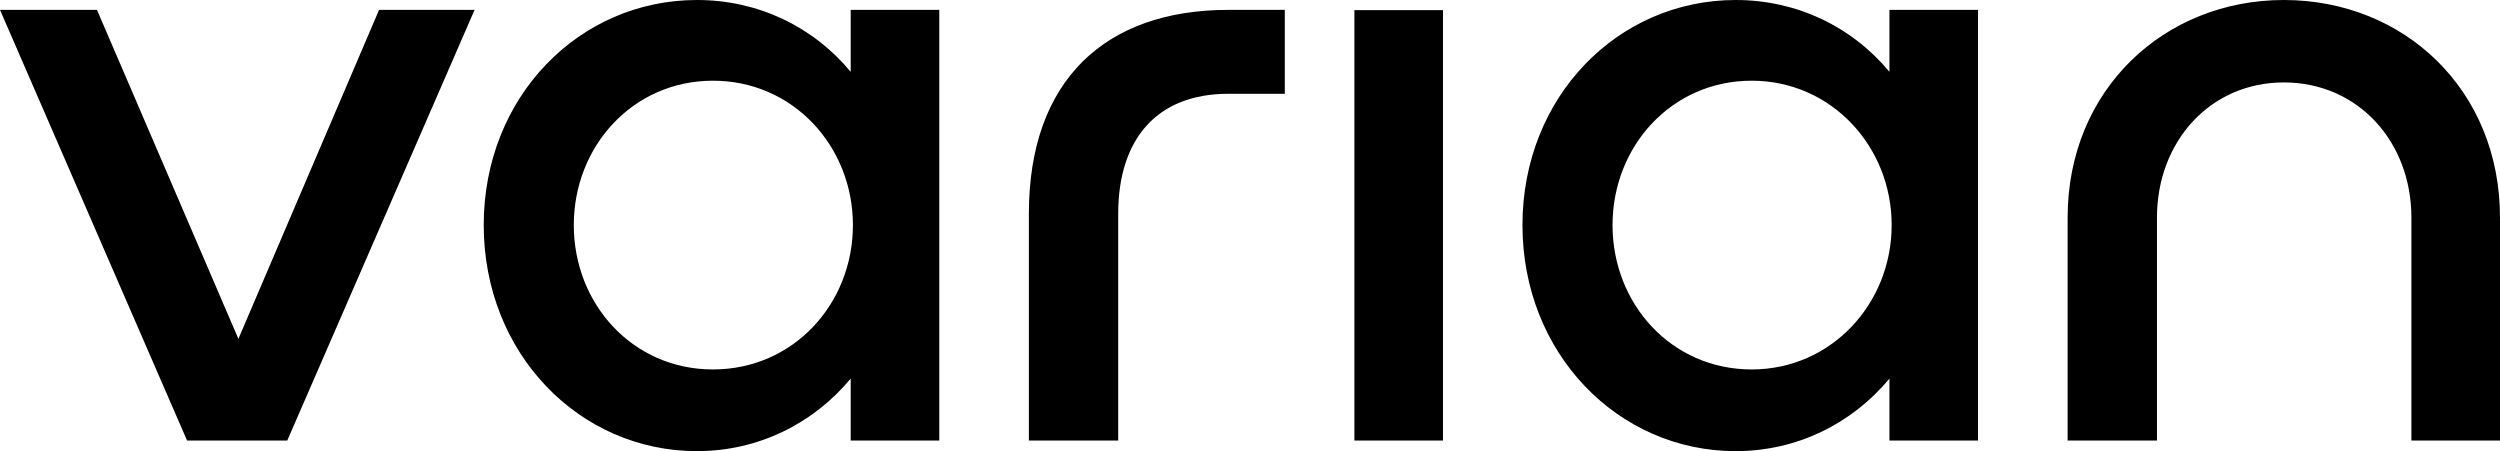
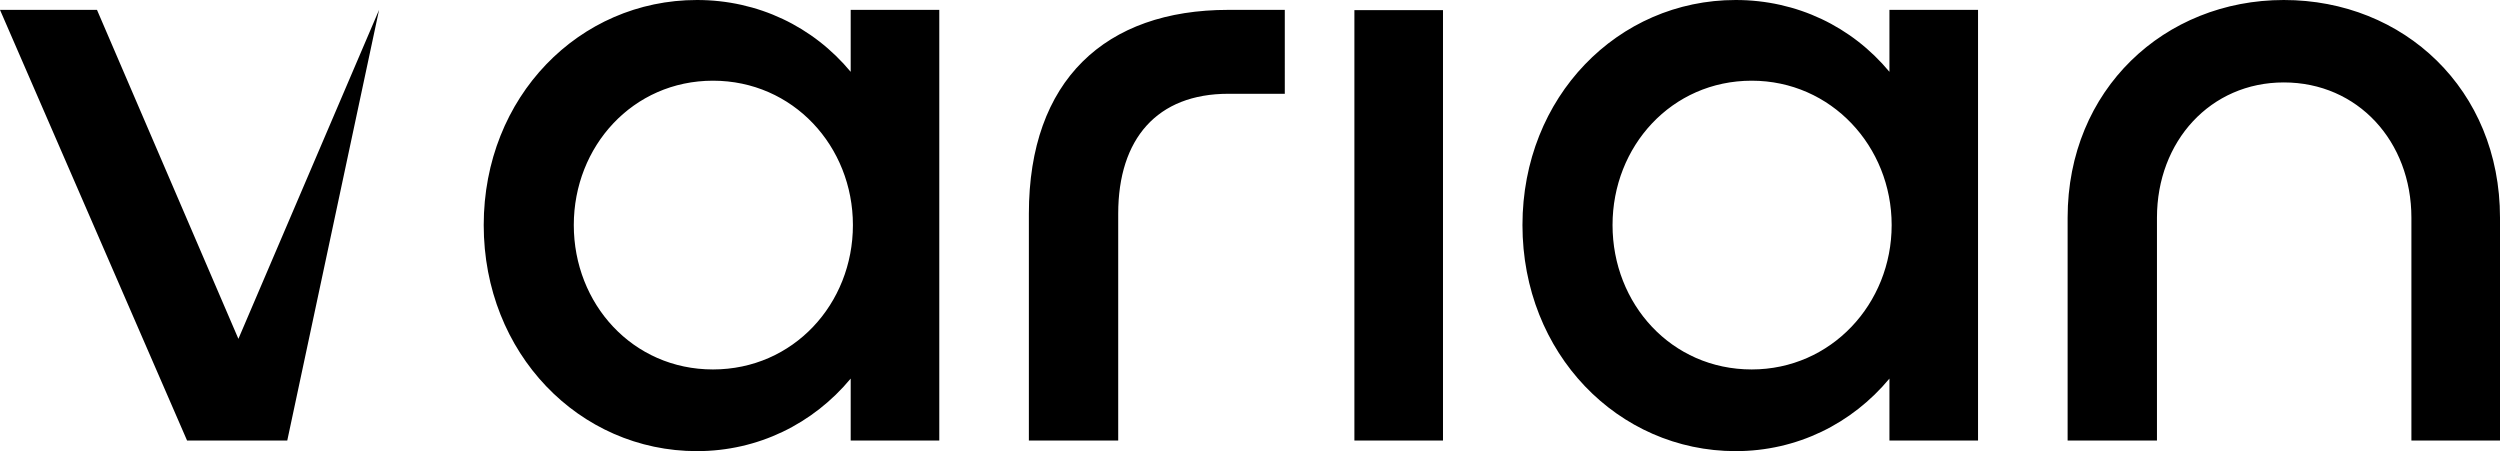
<svg xmlns="http://www.w3.org/2000/svg" version="1.1" id="svg634" x="0px" y="0px" viewBox="0 0 1013 182.8" style="enable-background:new 0 0 1013 182.8;" xml:space="preserve">
-   <path id="path437" d="M116.4,178.5c-40.6,0-40.6,0-40.6,0C0,4,0,4,0,4c39.3,0,39.3,0,39.3,0c57.3,133.3,57.3,133.3,57.3,133.3  C153.6,4,153.6,4,153.6,4c38.7,0,38.7,0,38.7,0L116.4,178.5z M344.7,153.4c-15.2,18.3-37.5,29.4-62.3,29.4  c-47.7,0-86.4-39.6-86.4-91.6c0-52,38.7-91.2,86.4-91.2c24.8,0,47.1,10.8,62.3,29.1c0-25.1,0-25.1,0-25.1c35.9,0,35.9,0,35.9,0  c0,174.5,0,174.5,0,174.5c-35.9,0-35.9,0-35.9,0V153.4z M345.6,91.2c0-31.9-24.2-58.5-56.7-58.5s-56.4,26.6-56.4,58.5  c0,31.9,23.8,58.5,56.4,58.5S345.6,123.1,345.6,91.2L345.6,91.2z M520.6,38c-22.9,0-22.9,0-22.9,0c-28.8,0-44.6,18.2-44.6,48.6  c0,91.9,0,91.9,0,91.9c-36.2,0-36.2,0-36.2,0c0-91.9,0-91.9,0-91.9c0-54.1,31-82.6,80.8-82.6c22.9,0,22.9,0,22.9,0V38z M584.7,178.5  c-35.9,0-35.9,0-35.9,0c0-87.8,0-87.8,0-87.8c0-86.6,0-86.6,0-86.6c35.9,0,35.9,0,35.9,0c0,86.6,0,86.6,0,86.6V178.5z M765.6,153.4  c-15.2,18.3-37.5,29.4-62.3,29.4c-47.7,0-86.4-39.6-86.4-91.6c0-52,38.7-91.2,86.4-91.2c24.8,0,47.1,10.8,62.3,29.1  c0-25.1,0-25.1,0-25.1c35.9,0,35.9,0,35.9,0c0,174.5,0,174.5,0,174.5c-35.9,0-35.9,0-35.9,0V153.4z M766.5,91.2  c0-31.9-24.5-58.5-56.7-58.5c-32.5,0-56.4,26.6-56.4,58.5c0,31.9,23.8,58.5,56.4,58.5C742,149.7,766.5,123.1,766.5,91.2z   M977.1,178.5c0-90.3,0-90.3,0-90.3c0-30.9-21.7-54.8-51.7-54.8c-29.7,0-51.4,23.8-51.4,54.8c0,90.3,0,90.3,0,90.3  c-36.2,0-36.2,0-36.2,0c0-90.3,0-90.3,0-90.3c0-52,39.3-88.2,87.6-88.2C974,0,1013,36.2,1013,88.2c0,90.3,0,90.3,0,90.3H977.1z" />
+   <path id="path437" d="M116.4,178.5c-40.6,0-40.6,0-40.6,0C0,4,0,4,0,4c39.3,0,39.3,0,39.3,0c57.3,133.3,57.3,133.3,57.3,133.3  C153.6,4,153.6,4,153.6,4L116.4,178.5z M344.7,153.4c-15.2,18.3-37.5,29.4-62.3,29.4  c-47.7,0-86.4-39.6-86.4-91.6c0-52,38.7-91.2,86.4-91.2c24.8,0,47.1,10.8,62.3,29.1c0-25.1,0-25.1,0-25.1c35.9,0,35.9,0,35.9,0  c0,174.5,0,174.5,0,174.5c-35.9,0-35.9,0-35.9,0V153.4z M345.6,91.2c0-31.9-24.2-58.5-56.7-58.5s-56.4,26.6-56.4,58.5  c0,31.9,23.8,58.5,56.4,58.5S345.6,123.1,345.6,91.2L345.6,91.2z M520.6,38c-22.9,0-22.9,0-22.9,0c-28.8,0-44.6,18.2-44.6,48.6  c0,91.9,0,91.9,0,91.9c-36.2,0-36.2,0-36.2,0c0-91.9,0-91.9,0-91.9c0-54.1,31-82.6,80.8-82.6c22.9,0,22.9,0,22.9,0V38z M584.7,178.5  c-35.9,0-35.9,0-35.9,0c0-87.8,0-87.8,0-87.8c0-86.6,0-86.6,0-86.6c35.9,0,35.9,0,35.9,0c0,86.6,0,86.6,0,86.6V178.5z M765.6,153.4  c-15.2,18.3-37.5,29.4-62.3,29.4c-47.7,0-86.4-39.6-86.4-91.6c0-52,38.7-91.2,86.4-91.2c24.8,0,47.1,10.8,62.3,29.1  c0-25.1,0-25.1,0-25.1c35.9,0,35.9,0,35.9,0c0,174.5,0,174.5,0,174.5c-35.9,0-35.9,0-35.9,0V153.4z M766.5,91.2  c0-31.9-24.5-58.5-56.7-58.5c-32.5,0-56.4,26.6-56.4,58.5c0,31.9,23.8,58.5,56.4,58.5C742,149.7,766.5,123.1,766.5,91.2z   M977.1,178.5c0-90.3,0-90.3,0-90.3c0-30.9-21.7-54.8-51.7-54.8c-29.7,0-51.4,23.8-51.4,54.8c0,90.3,0,90.3,0,90.3  c-36.2,0-36.2,0-36.2,0c0-90.3,0-90.3,0-90.3c0-52,39.3-88.2,87.6-88.2C974,0,1013,36.2,1013,88.2c0,90.3,0,90.3,0,90.3H977.1z" />
</svg>